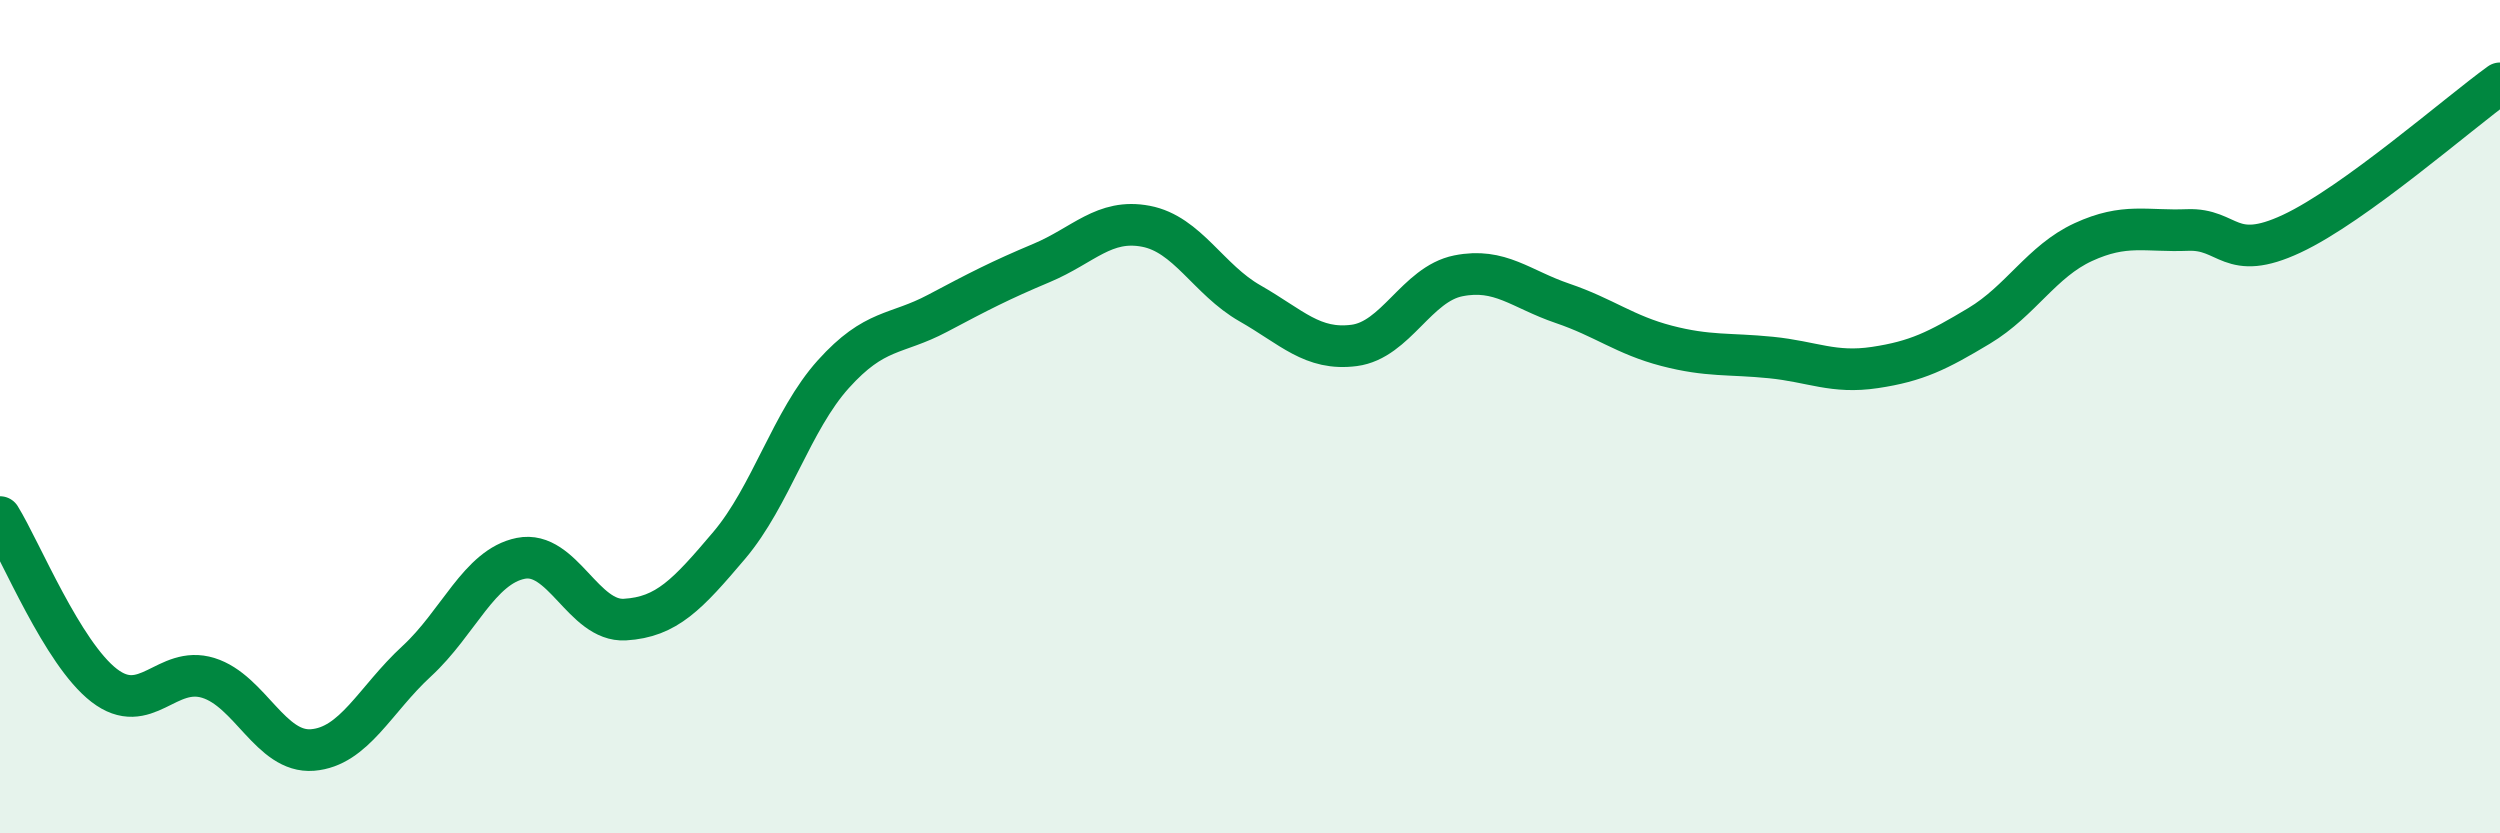
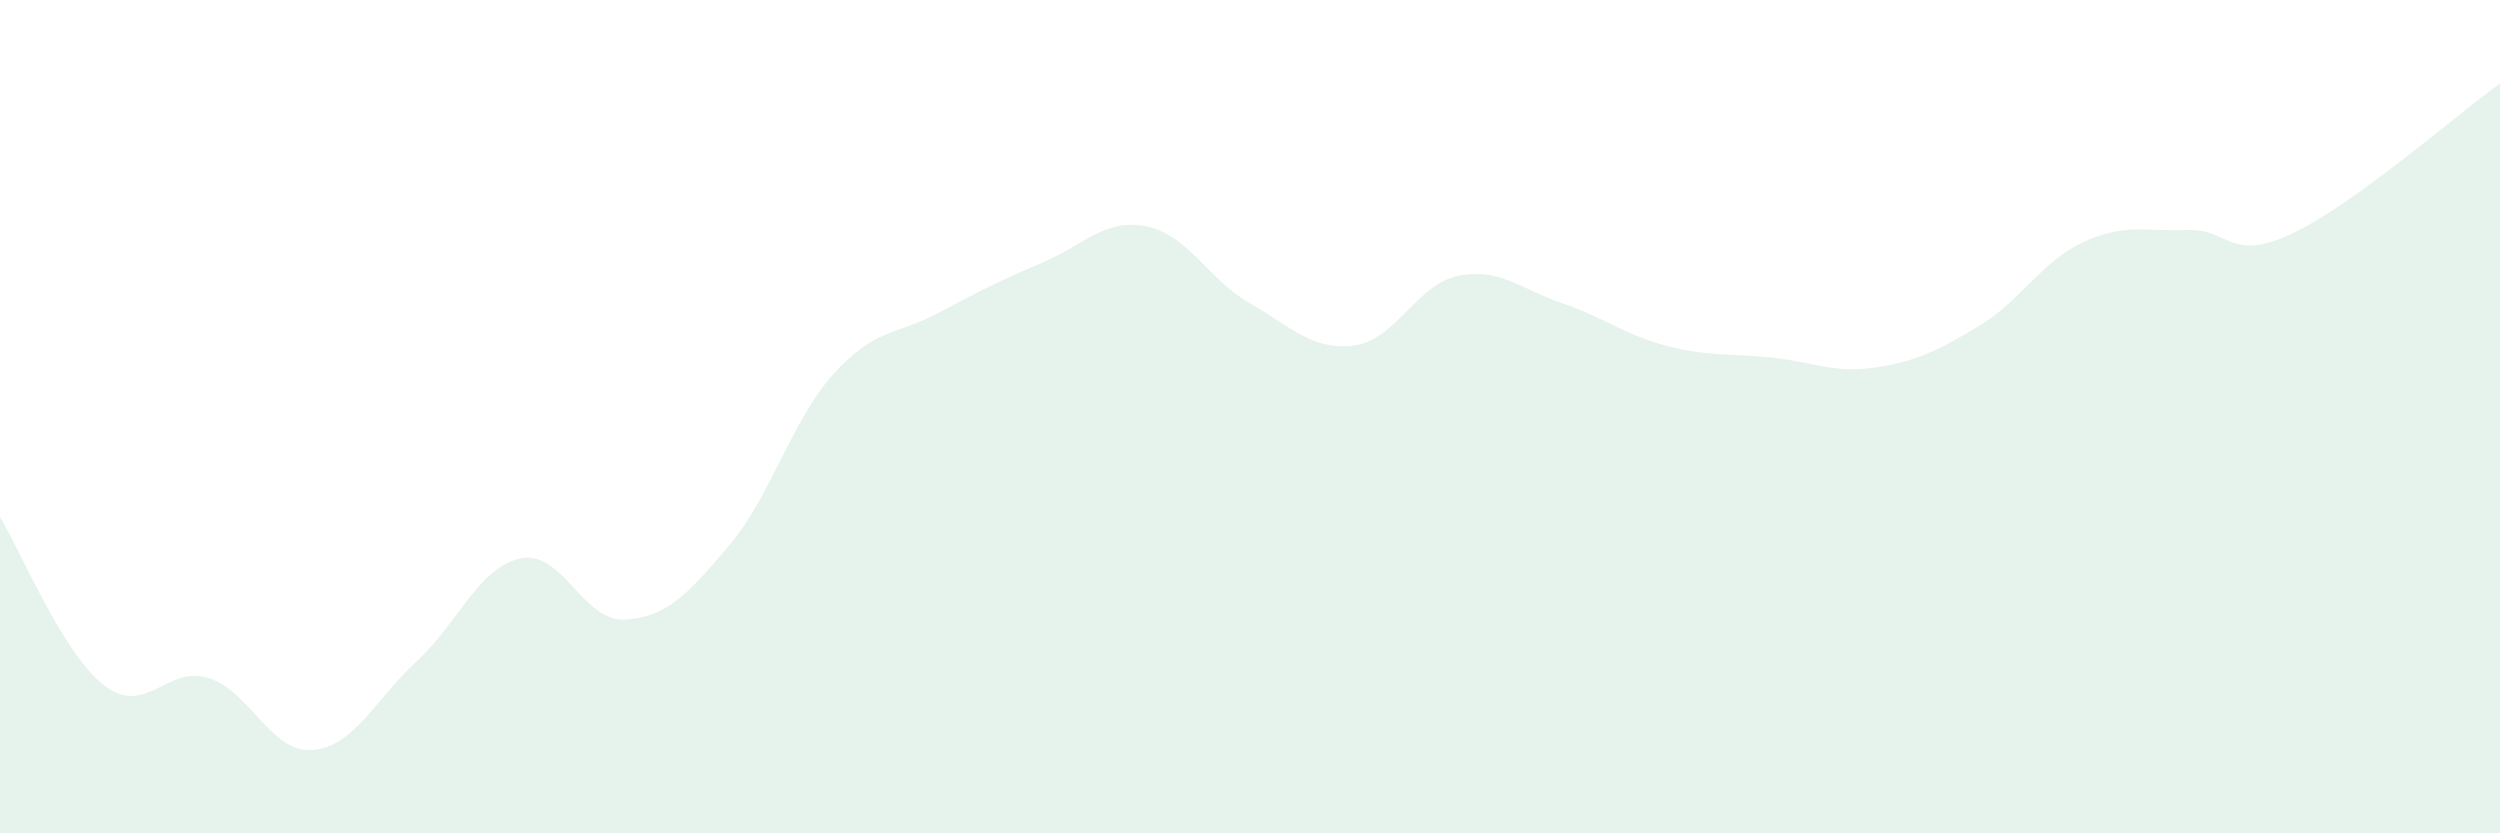
<svg xmlns="http://www.w3.org/2000/svg" width="60" height="20" viewBox="0 0 60 20">
  <path d="M 0,12.41 C 0.5,13.22 1.5,15.68 2.5,16.45 C 3.5,17.22 4,15.96 5,16.27 C 6,16.58 6.5,18.08 7.5,18 C 8.5,17.92 9,16.79 10,15.87 C 11,14.95 11.5,13.6 12.5,13.4 C 13.5,13.2 14,14.93 15,14.87 C 16,14.81 16.5,14.27 17.5,13.09 C 18.5,11.91 19,10.09 20,8.98 C 21,7.87 21.5,8.05 22.5,7.52 C 23.5,6.99 24,6.73 25,6.31 C 26,5.89 26.5,5.24 27.5,5.43 C 28.5,5.62 29,6.71 30,7.28 C 31,7.85 31.5,8.42 32.5,8.29 C 33.5,8.16 34,6.82 35,6.62 C 36,6.42 36.5,6.94 37.5,7.28 C 38.5,7.62 39,8.04 40,8.3 C 41,8.56 41.5,8.48 42.5,8.58 C 43.5,8.68 44,8.97 45,8.82 C 46,8.67 46.5,8.42 47.5,7.82 C 48.5,7.22 49,6.27 50,5.81 C 51,5.35 51.5,5.56 52.5,5.52 C 53.5,5.48 53.5,6.31 55,5.61 C 56.5,4.91 59,2.72 60,2L60 20L0 20Z" fill="#008740" opacity="0.1" stroke-linecap="round" stroke-linejoin="round" />
-   <path d="M 0,12.41 C 0.5,13.22 1.5,15.68 2.5,16.45 C 3.5,17.22 4,15.96 5,16.27 C 6,16.58 6.5,18.08 7.5,18 C 8.5,17.92 9,16.79 10,15.87 C 11,14.95 11.5,13.6 12.5,13.4 C 13.5,13.2 14,14.93 15,14.87 C 16,14.81 16.5,14.27 17.5,13.09 C 18.5,11.91 19,10.09 20,8.98 C 21,7.87 21.5,8.05 22.5,7.52 C 23.5,6.99 24,6.73 25,6.31 C 26,5.89 26.5,5.24 27.5,5.43 C 28.5,5.62 29,6.71 30,7.28 C 31,7.85 31.5,8.42 32.5,8.29 C 33.5,8.16 34,6.82 35,6.62 C 36,6.42 36.5,6.94 37.5,7.28 C 38.5,7.62 39,8.04 40,8.3 C 41,8.56 41.5,8.48 42.5,8.58 C 43.5,8.68 44,8.97 45,8.82 C 46,8.67 46.5,8.42 47.5,7.82 C 48.5,7.22 49,6.27 50,5.81 C 51,5.35 51.5,5.56 52.5,5.52 C 53.5,5.48 53.5,6.31 55,5.61 C 56.5,4.91 59,2.72 60,2" stroke="#008740" stroke-width="1" fill="none" stroke-linecap="round" stroke-linejoin="round" />
</svg>